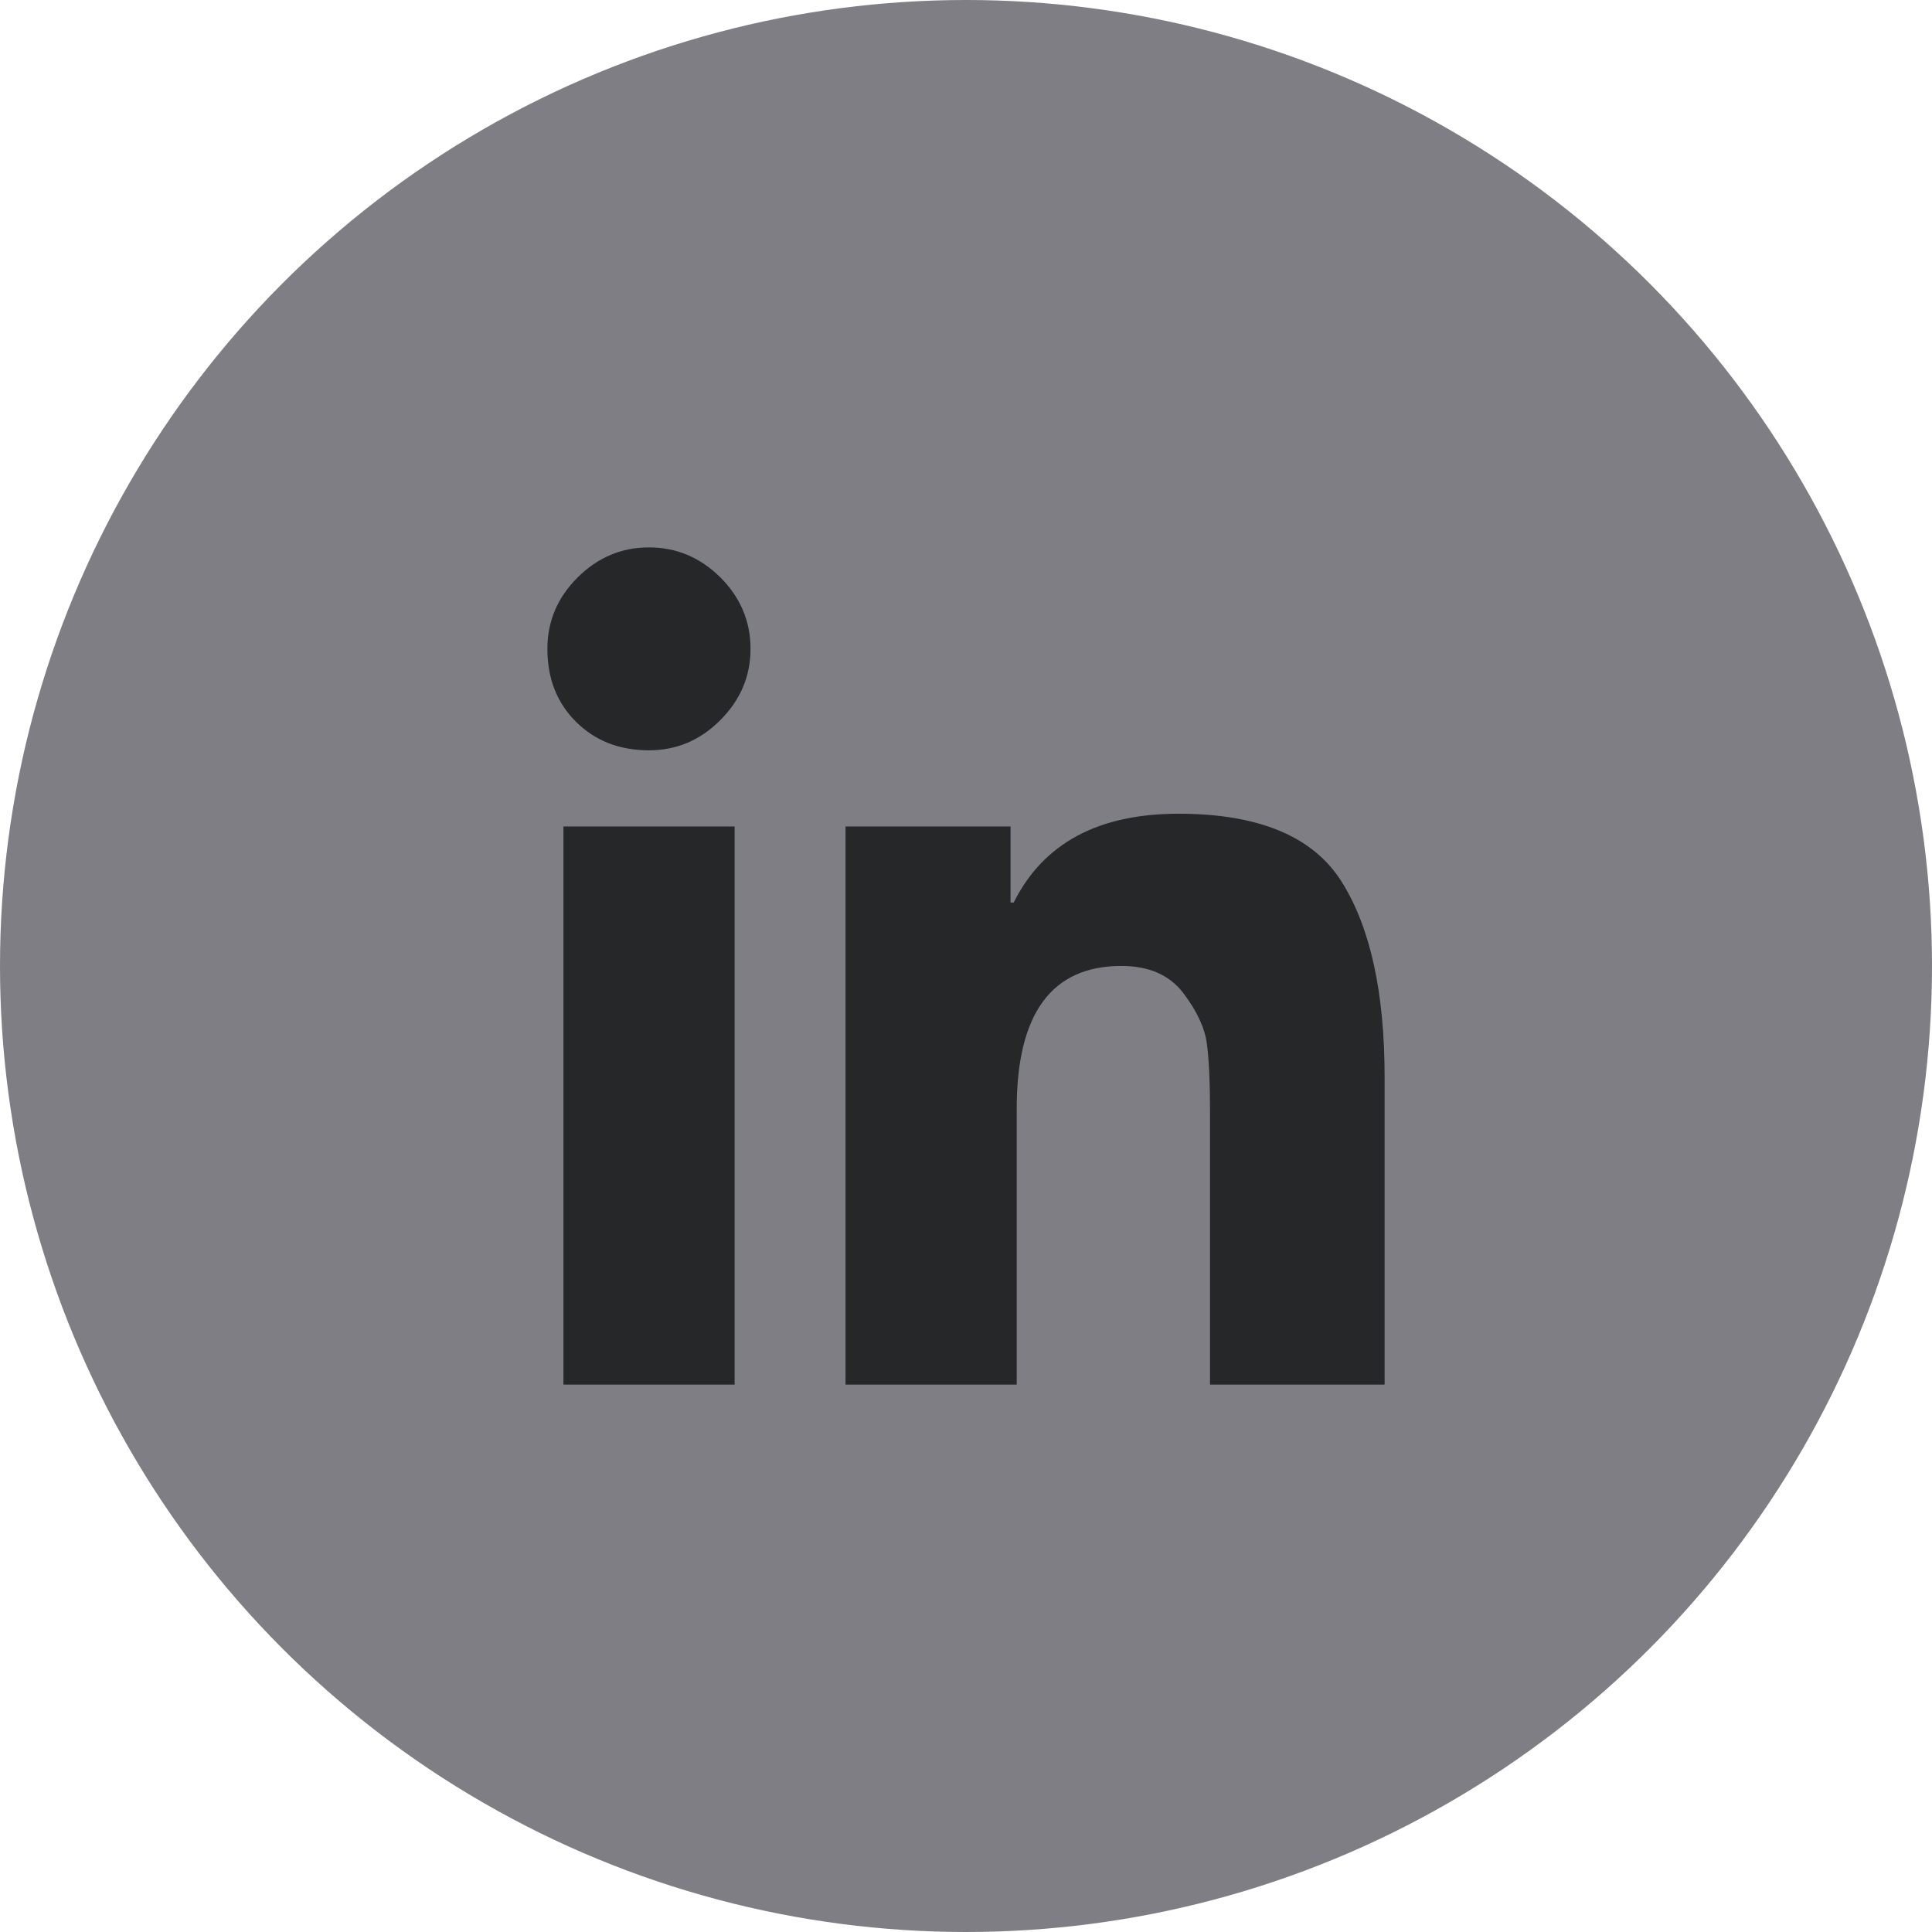
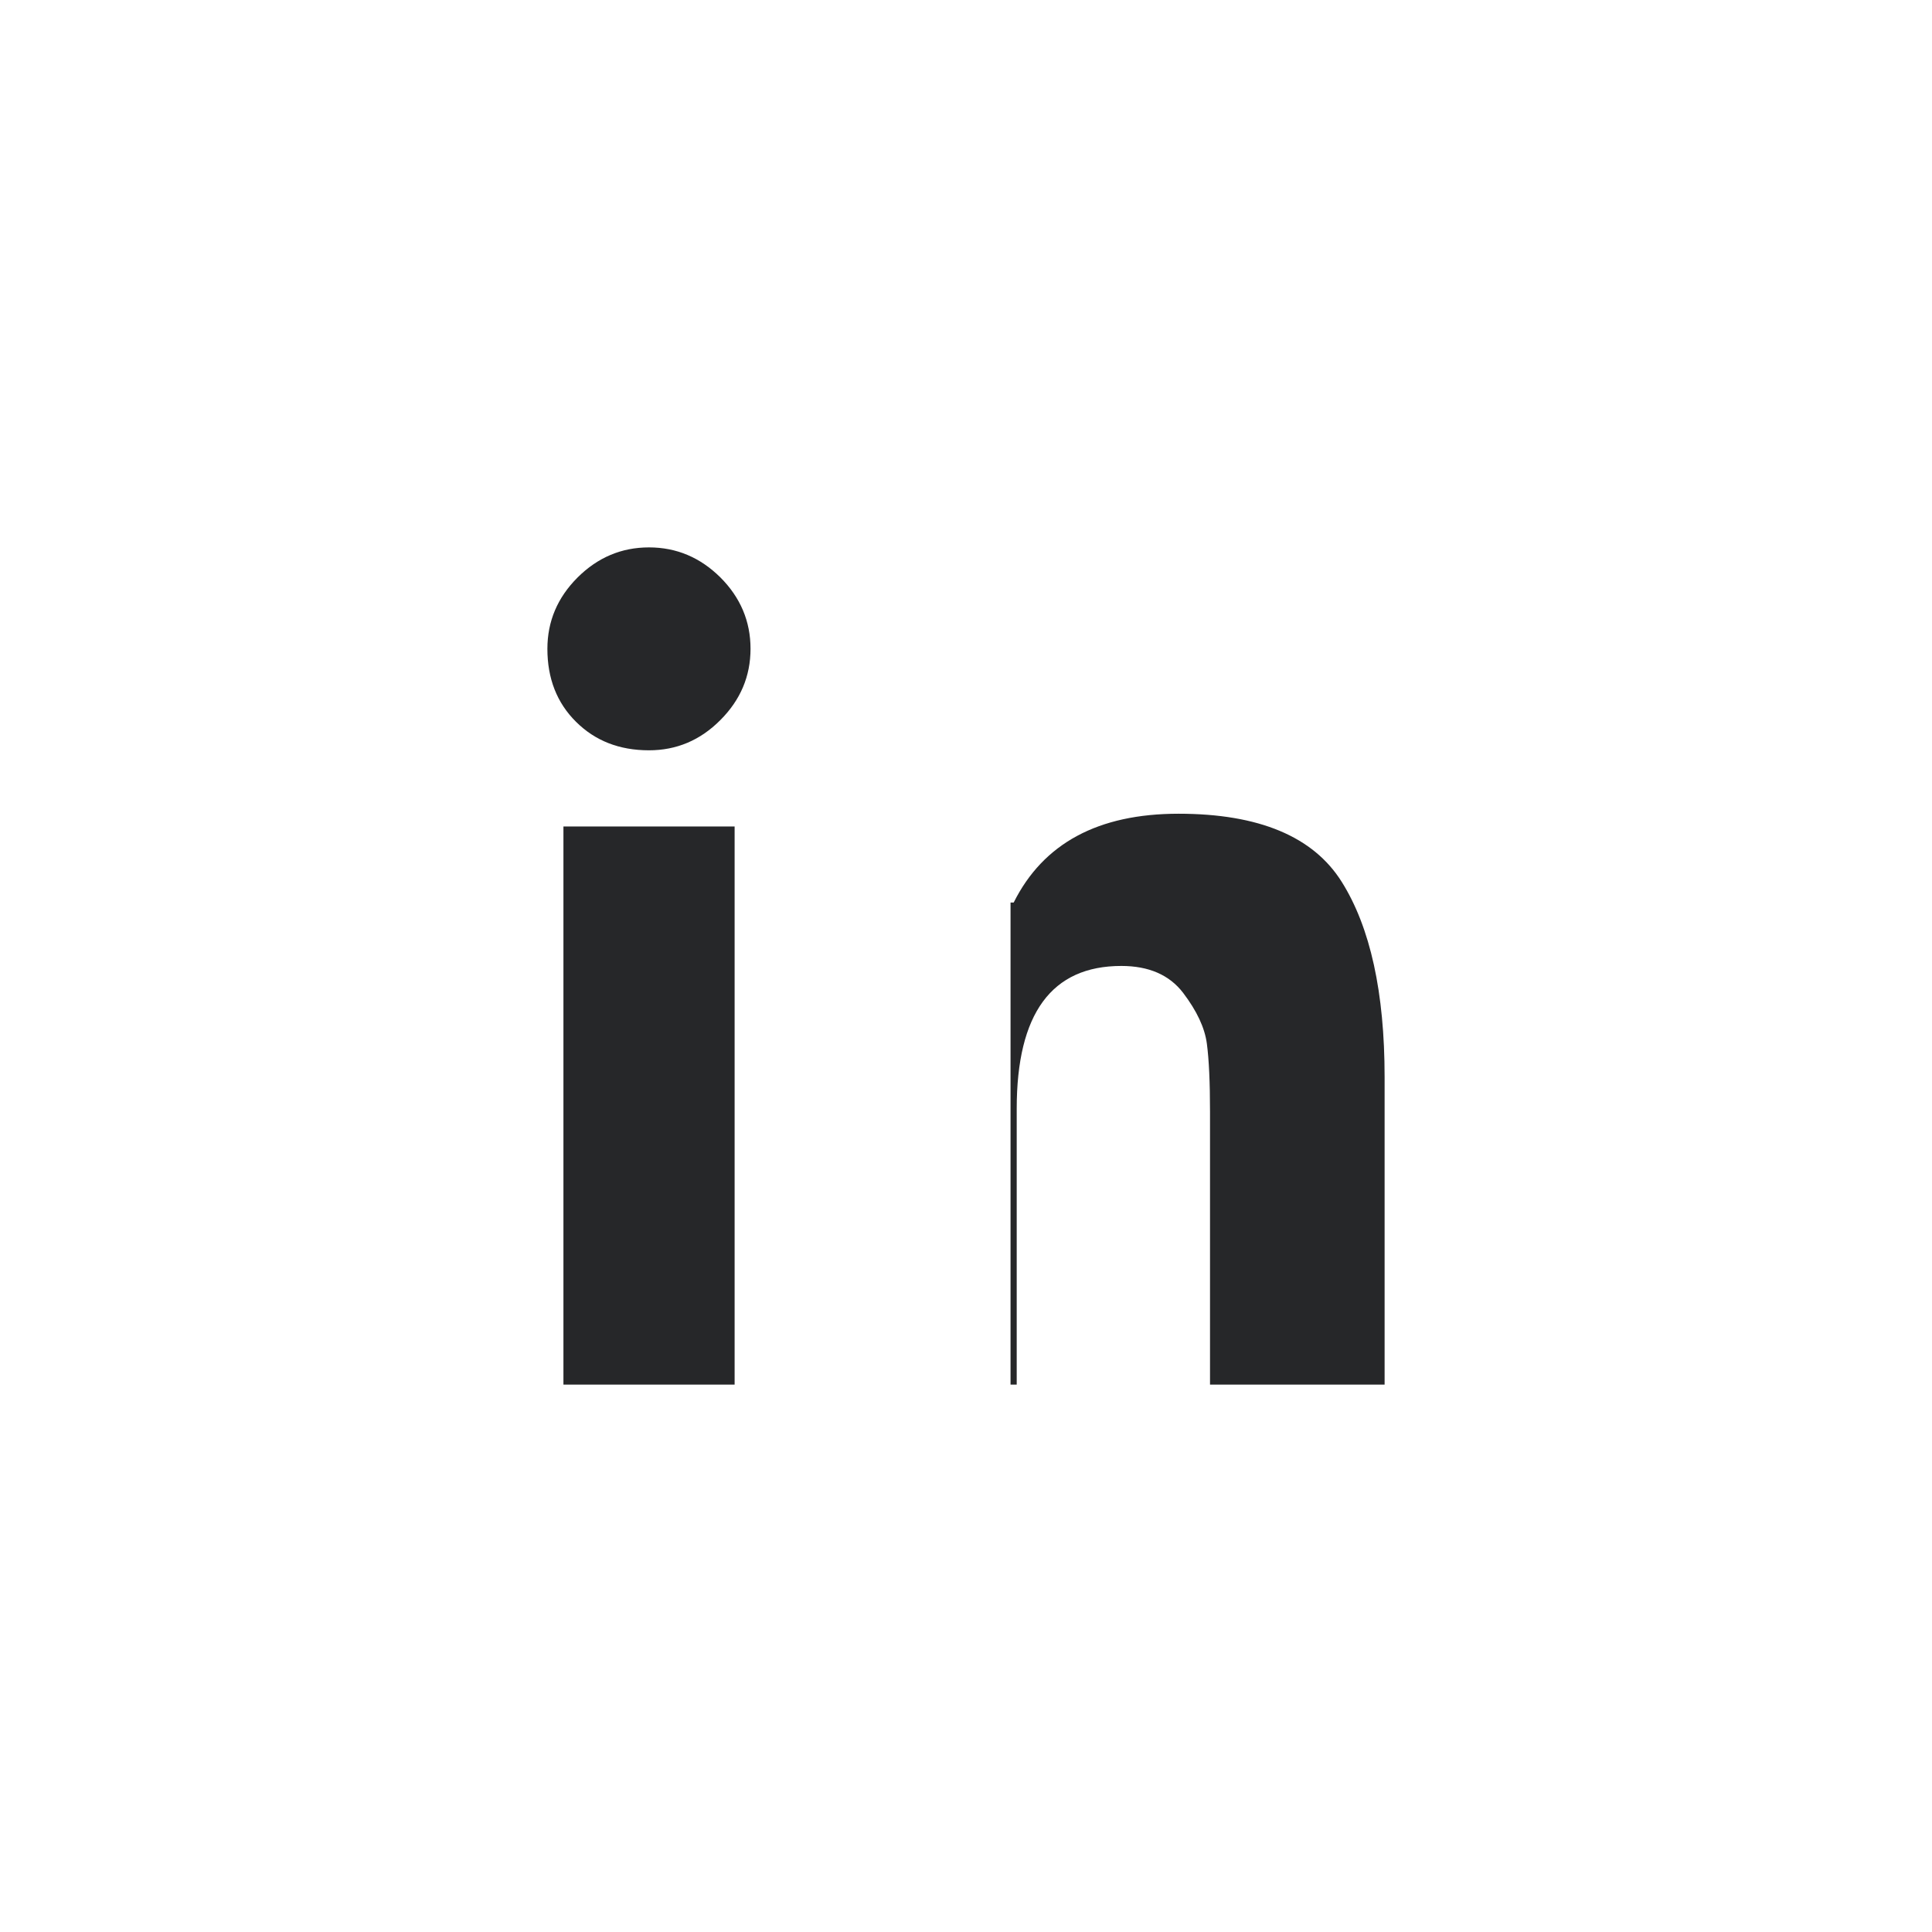
<svg xmlns="http://www.w3.org/2000/svg" width="76" height="76" viewBox="0 0 76 76" fill="none">
-   <circle cx="38" cy="38" r="38" fill="#7E7E84" />
-   <path d="M25.529 29.515C26.61 29.515 27.545 29.123 28.336 28.327C29.128 27.536 29.524 26.601 29.524 25.52C29.524 24.442 29.128 23.503 28.336 22.712C27.545 21.929 26.61 21.533 25.529 21.533C24.447 21.533 23.513 21.929 22.721 22.716C21.929 23.508 21.533 24.442 21.533 25.524C21.533 26.689 21.906 27.646 22.657 28.392C23.411 29.142 24.364 29.515 25.529 29.515ZM28.898 54.462V32.511H22.164V54.467H28.898V54.462ZM54.467 54.462V42.366C54.467 39.043 53.905 36.483 52.782 34.693C51.664 32.907 49.519 32.01 46.361 32.01C43.199 32.01 41.04 33.174 39.876 35.503H39.752V32.511H33.261V54.467H39.995V43.613C39.995 39.871 41.367 37.998 44.11 37.998C45.192 37.998 46.002 38.352 46.541 39.056C47.079 39.765 47.392 40.428 47.475 41.054C47.558 41.68 47.599 42.573 47.599 43.738V54.467H54.467V54.462Z" fill="#262729" />
+   <path d="M25.529 29.515C26.61 29.515 27.545 29.123 28.336 28.327C29.128 27.536 29.524 26.601 29.524 25.52C29.524 24.442 29.128 23.503 28.336 22.712C27.545 21.929 26.61 21.533 25.529 21.533C24.447 21.533 23.513 21.929 22.721 22.716C21.929 23.508 21.533 24.442 21.533 25.524C21.533 26.689 21.906 27.646 22.657 28.392C23.411 29.142 24.364 29.515 25.529 29.515ZM28.898 54.462V32.511H22.164V54.467H28.898V54.462ZM54.467 54.462V42.366C54.467 39.043 53.905 36.483 52.782 34.693C51.664 32.907 49.519 32.01 46.361 32.01C43.199 32.01 41.04 33.174 39.876 35.503H39.752V32.511V54.467H39.995V43.613C39.995 39.871 41.367 37.998 44.11 37.998C45.192 37.998 46.002 38.352 46.541 39.056C47.079 39.765 47.392 40.428 47.475 41.054C47.558 41.68 47.599 42.573 47.599 43.738V54.467H54.467V54.462Z" fill="#262729" />
</svg>